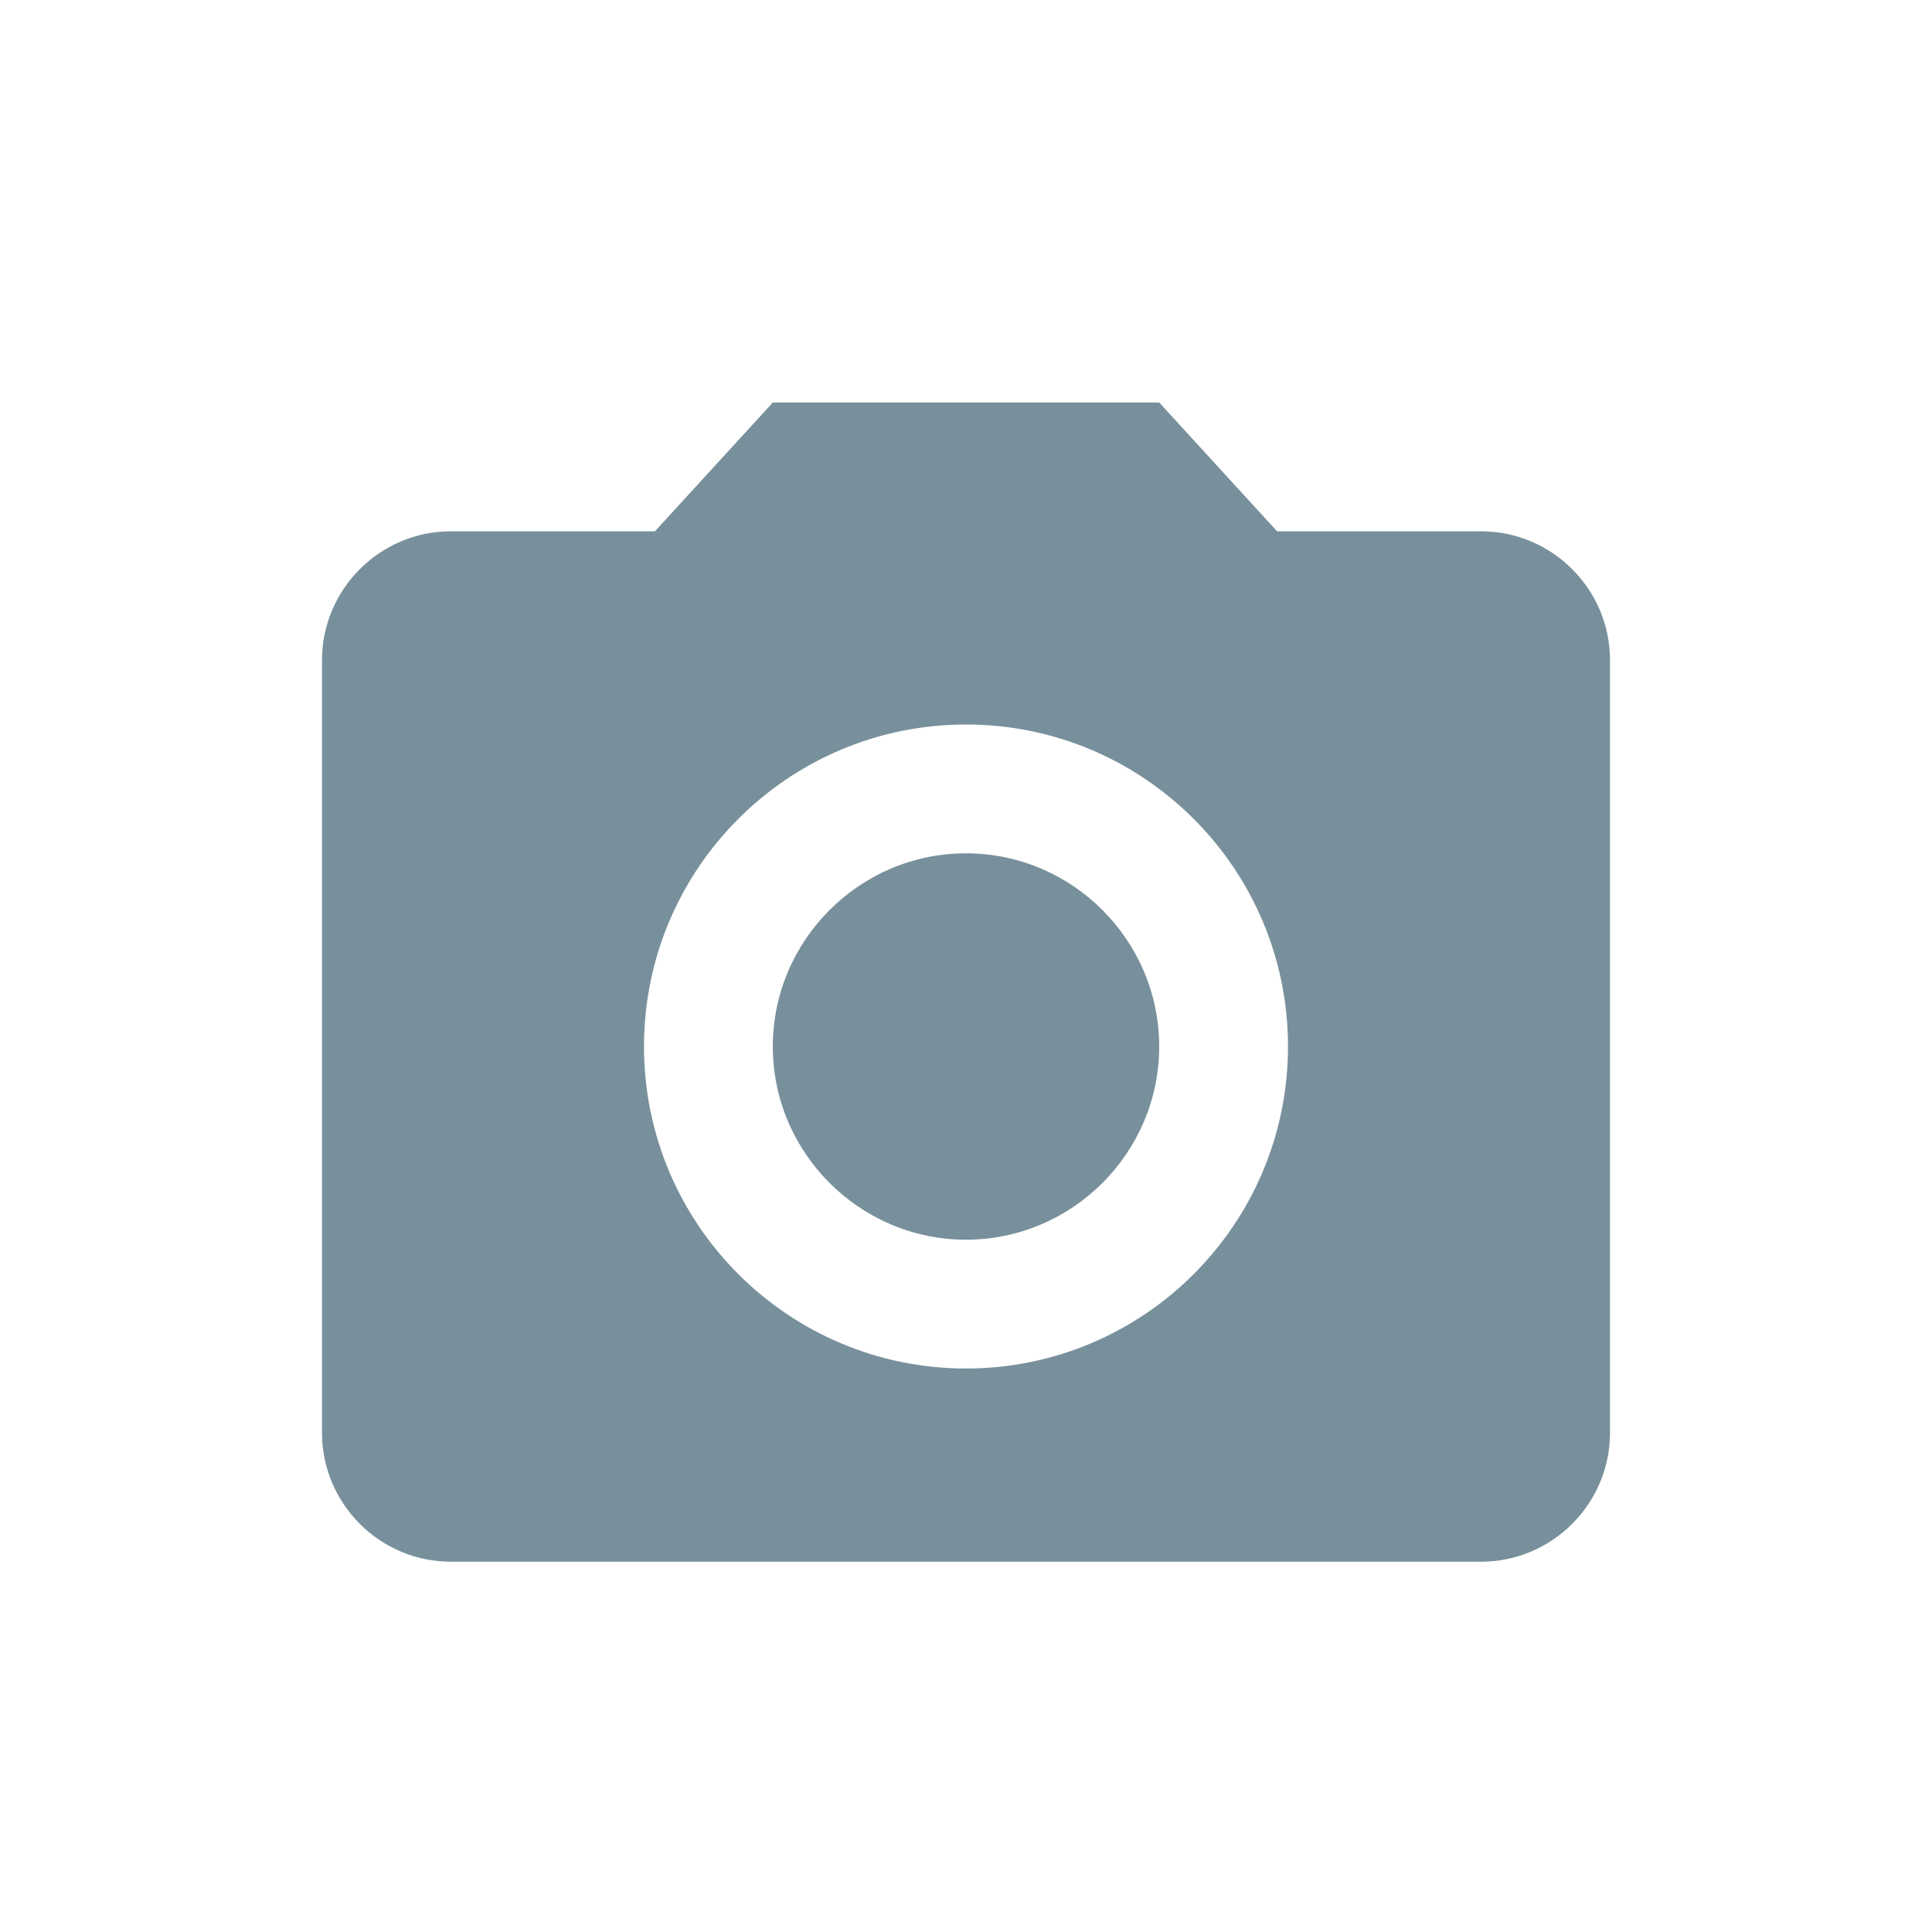
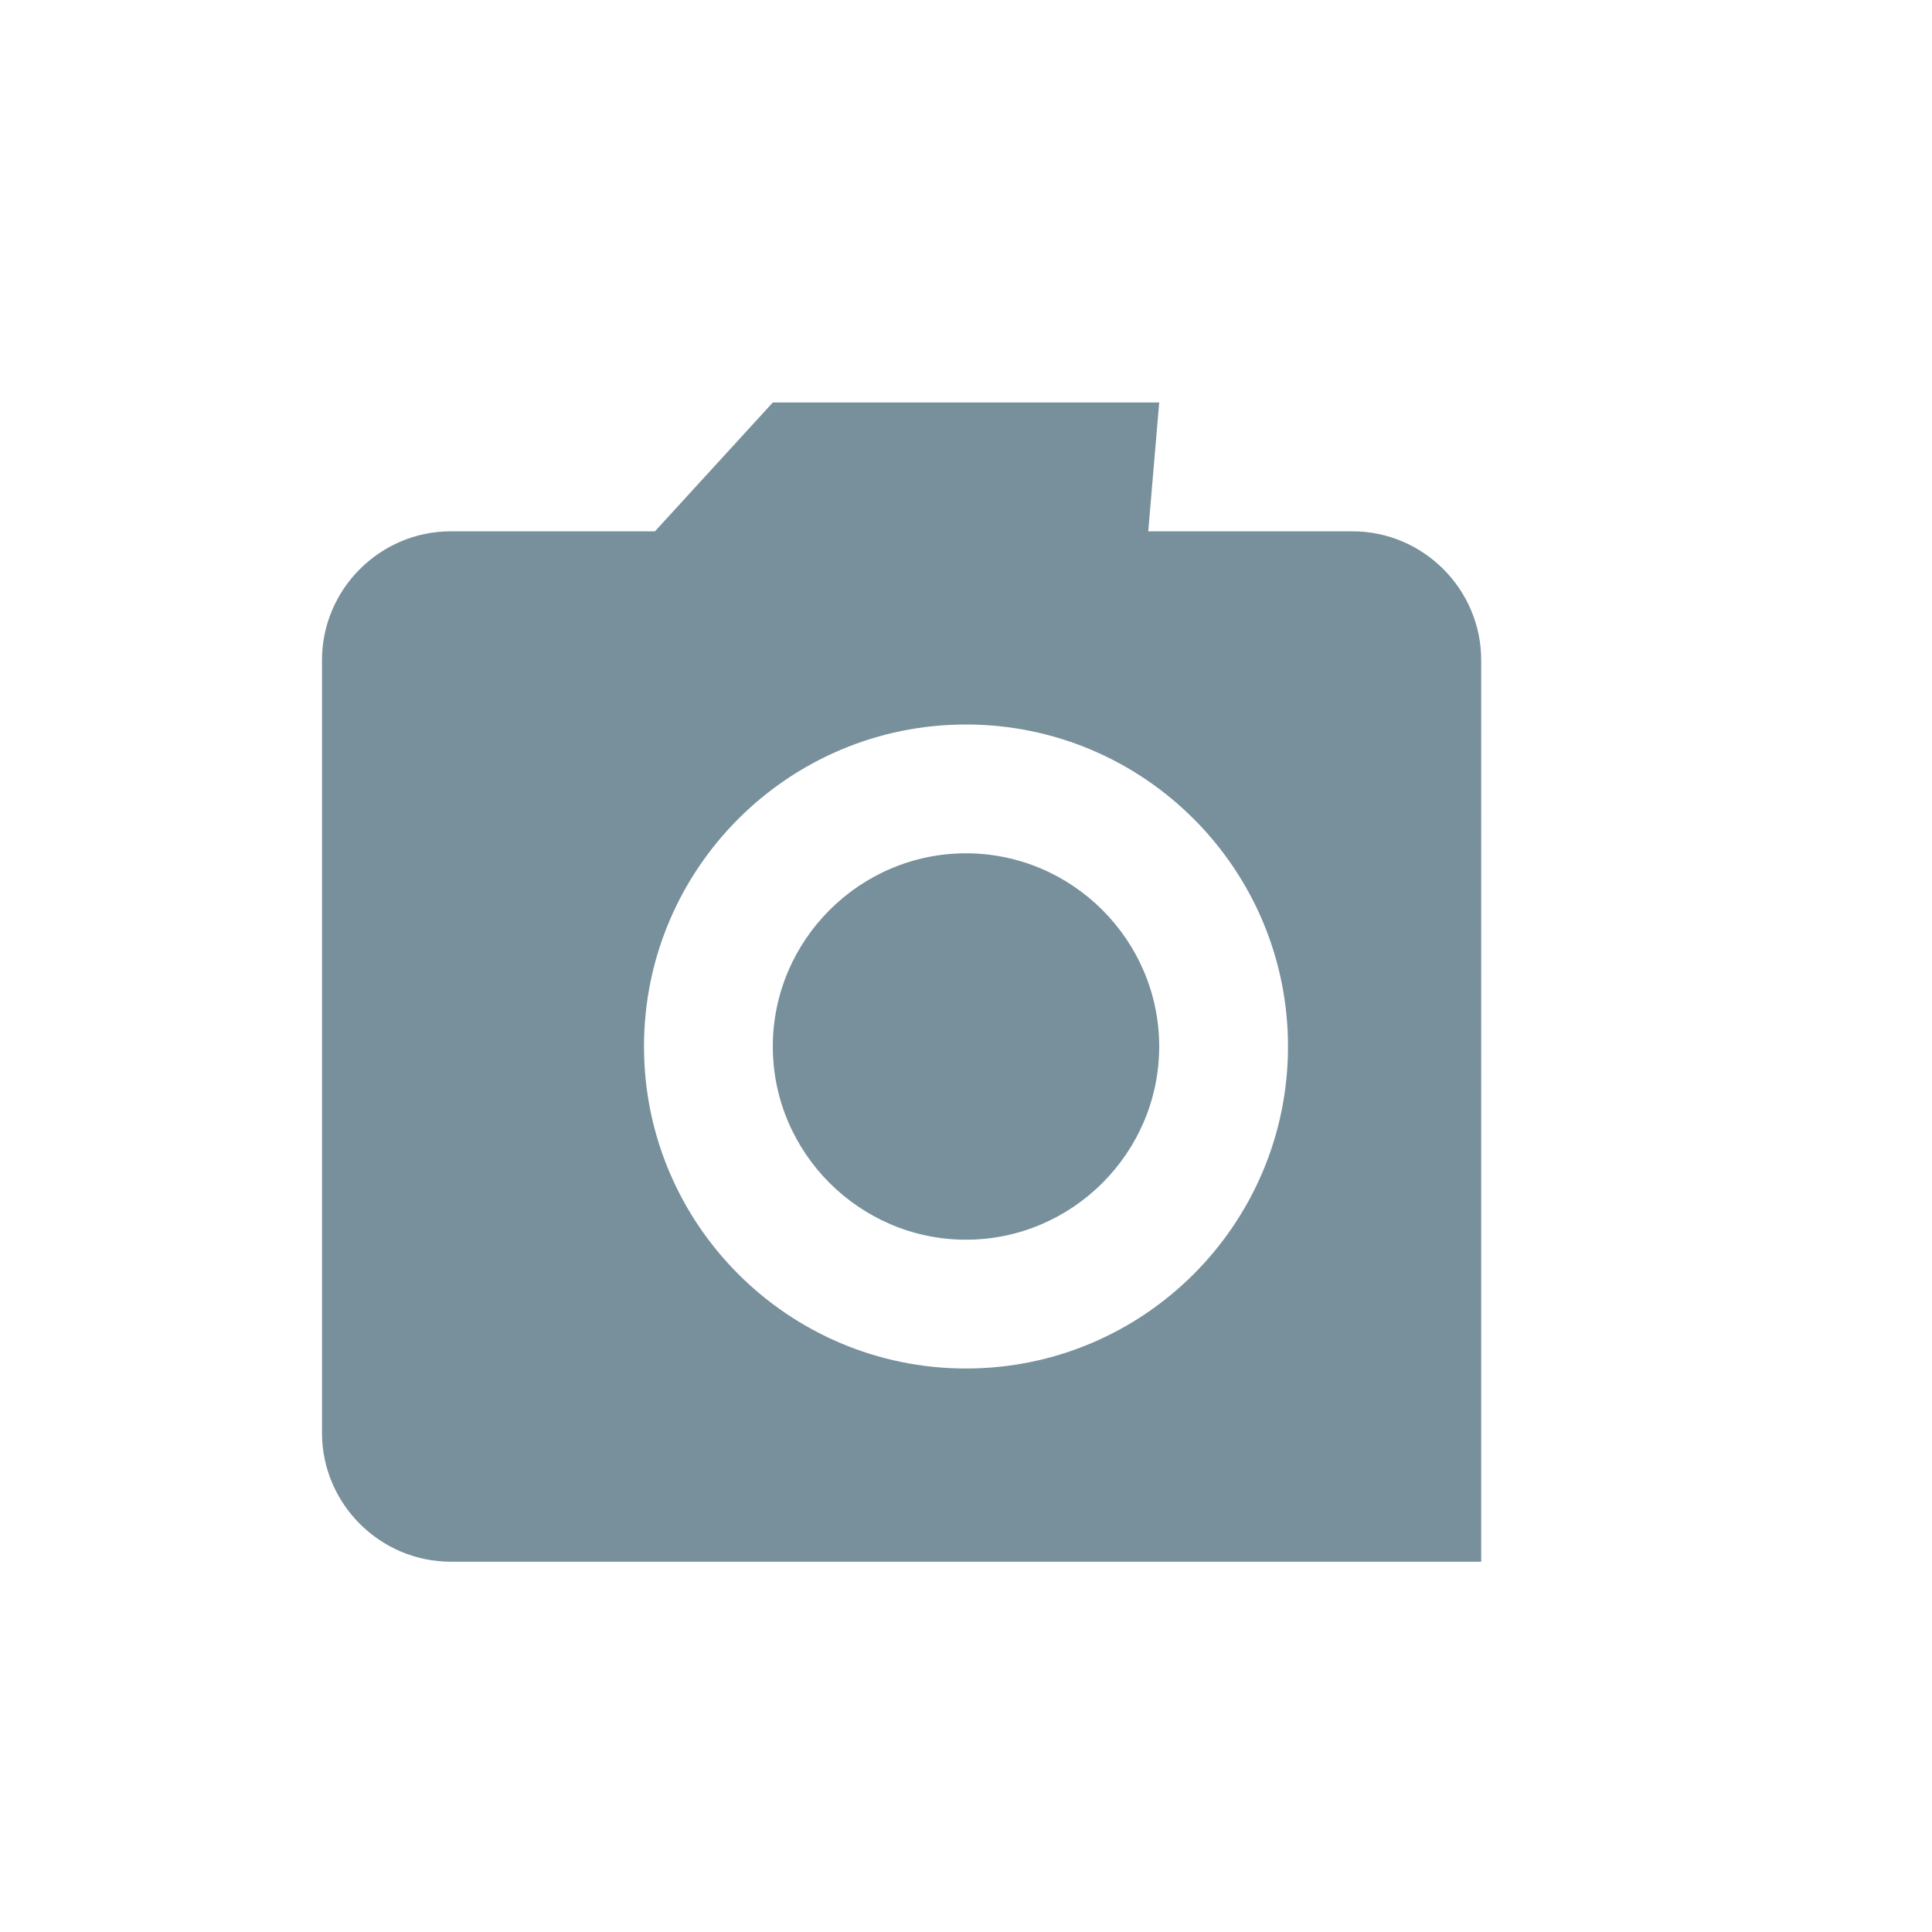
<svg xmlns="http://www.w3.org/2000/svg" width="24" height="24" viewBox="0 0 24 24">
-   <path d="M14.4 5H9.6L8.136 6.6H5.6c-.88 0-1.6.72-1.6 1.6v9.6c0 .88.72 1.6 1.6 1.6h12.8c.88 0 1.6-.72 1.6-1.6V8.2c0-.88-.72-1.6-1.6-1.6h-2.536L14.4 5zM12 10.6c1.32 0 2.4 1.08 2.4 2.4 0 1.32-1.08 2.4-2.4 2.4-1.32 0-2.4-1.08-2.4-2.4 0-1.32 1.08-2.4 2.4-2.4M12 9c-2.208 0-4 1.792-4 4s1.792 4 4 4 4-1.792 4-4-1.792-4-4-4z" fill="#78909c" fill-rule="evenodd" />
+   <path d="M14.4 5H9.6L8.136 6.6H5.6c-.88 0-1.6.72-1.6 1.6v9.6c0 .88.72 1.6 1.6 1.6h12.8V8.2c0-.88-.72-1.6-1.6-1.6h-2.536L14.4 5zM12 10.6c1.32 0 2.4 1.08 2.4 2.4 0 1.32-1.08 2.4-2.4 2.4-1.32 0-2.4-1.08-2.4-2.4 0-1.32 1.08-2.4 2.4-2.4M12 9c-2.208 0-4 1.792-4 4s1.792 4 4 4 4-1.792 4-4-1.792-4-4-4z" fill="#78909c" fill-rule="evenodd" />
</svg>